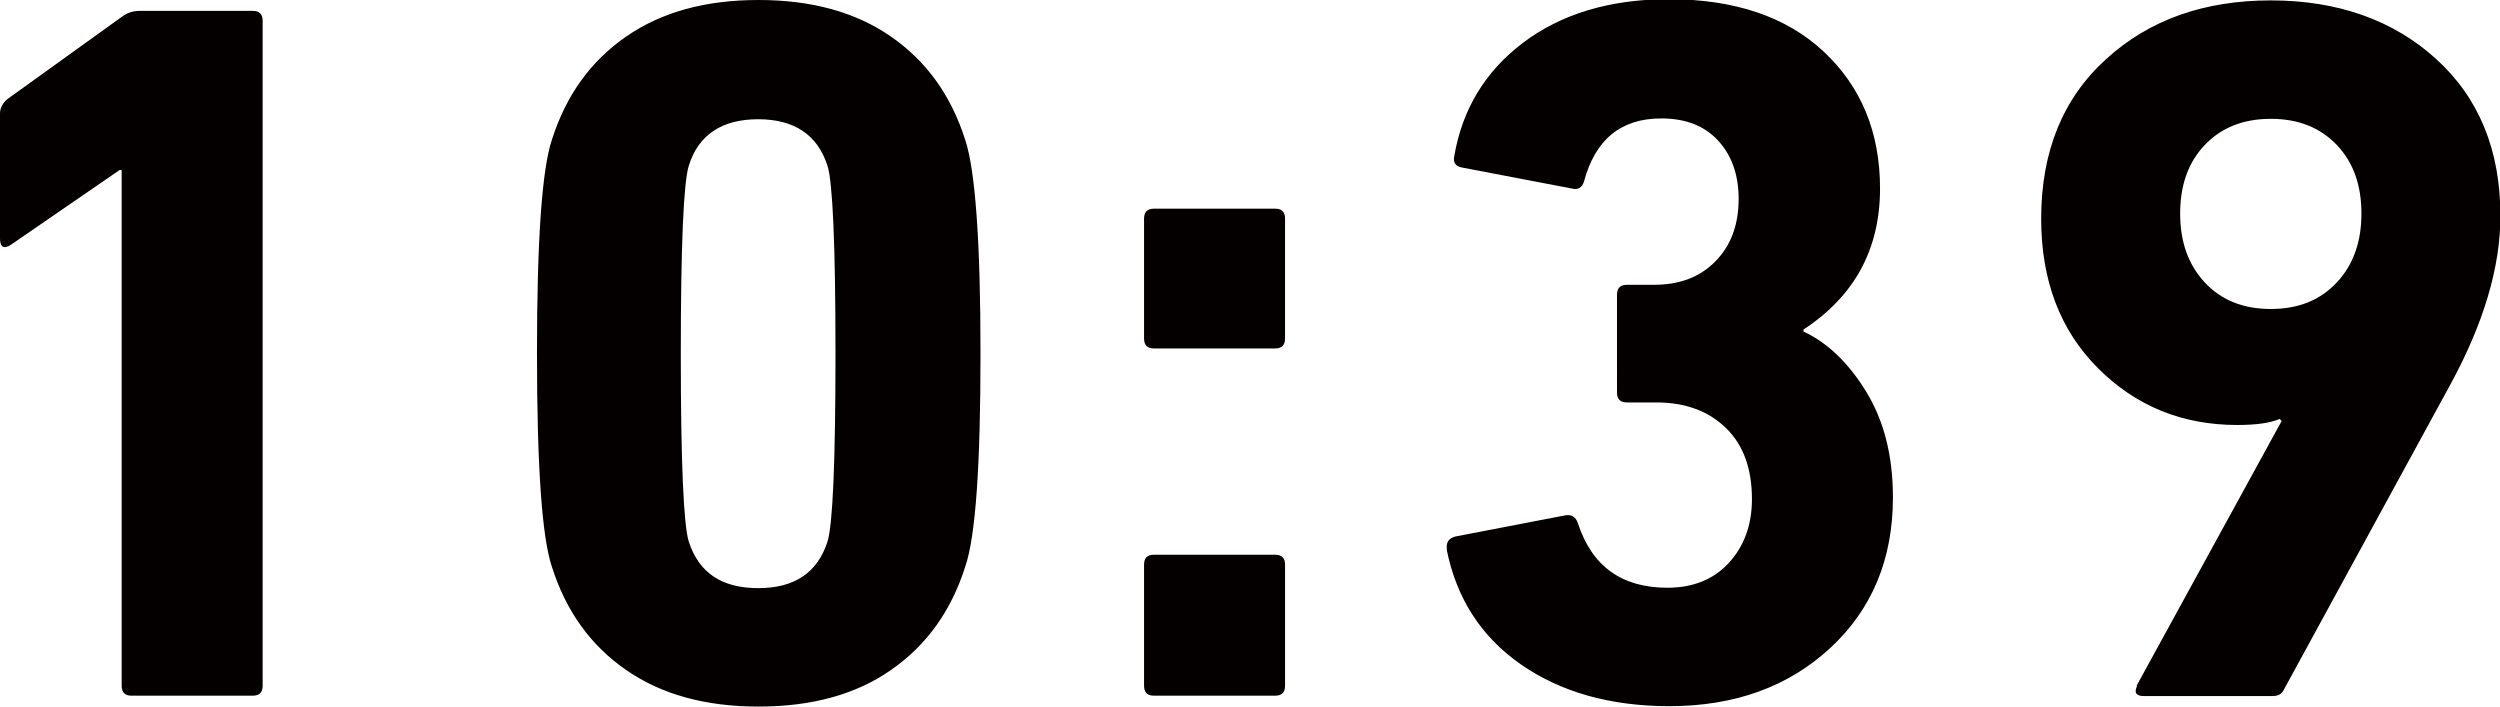
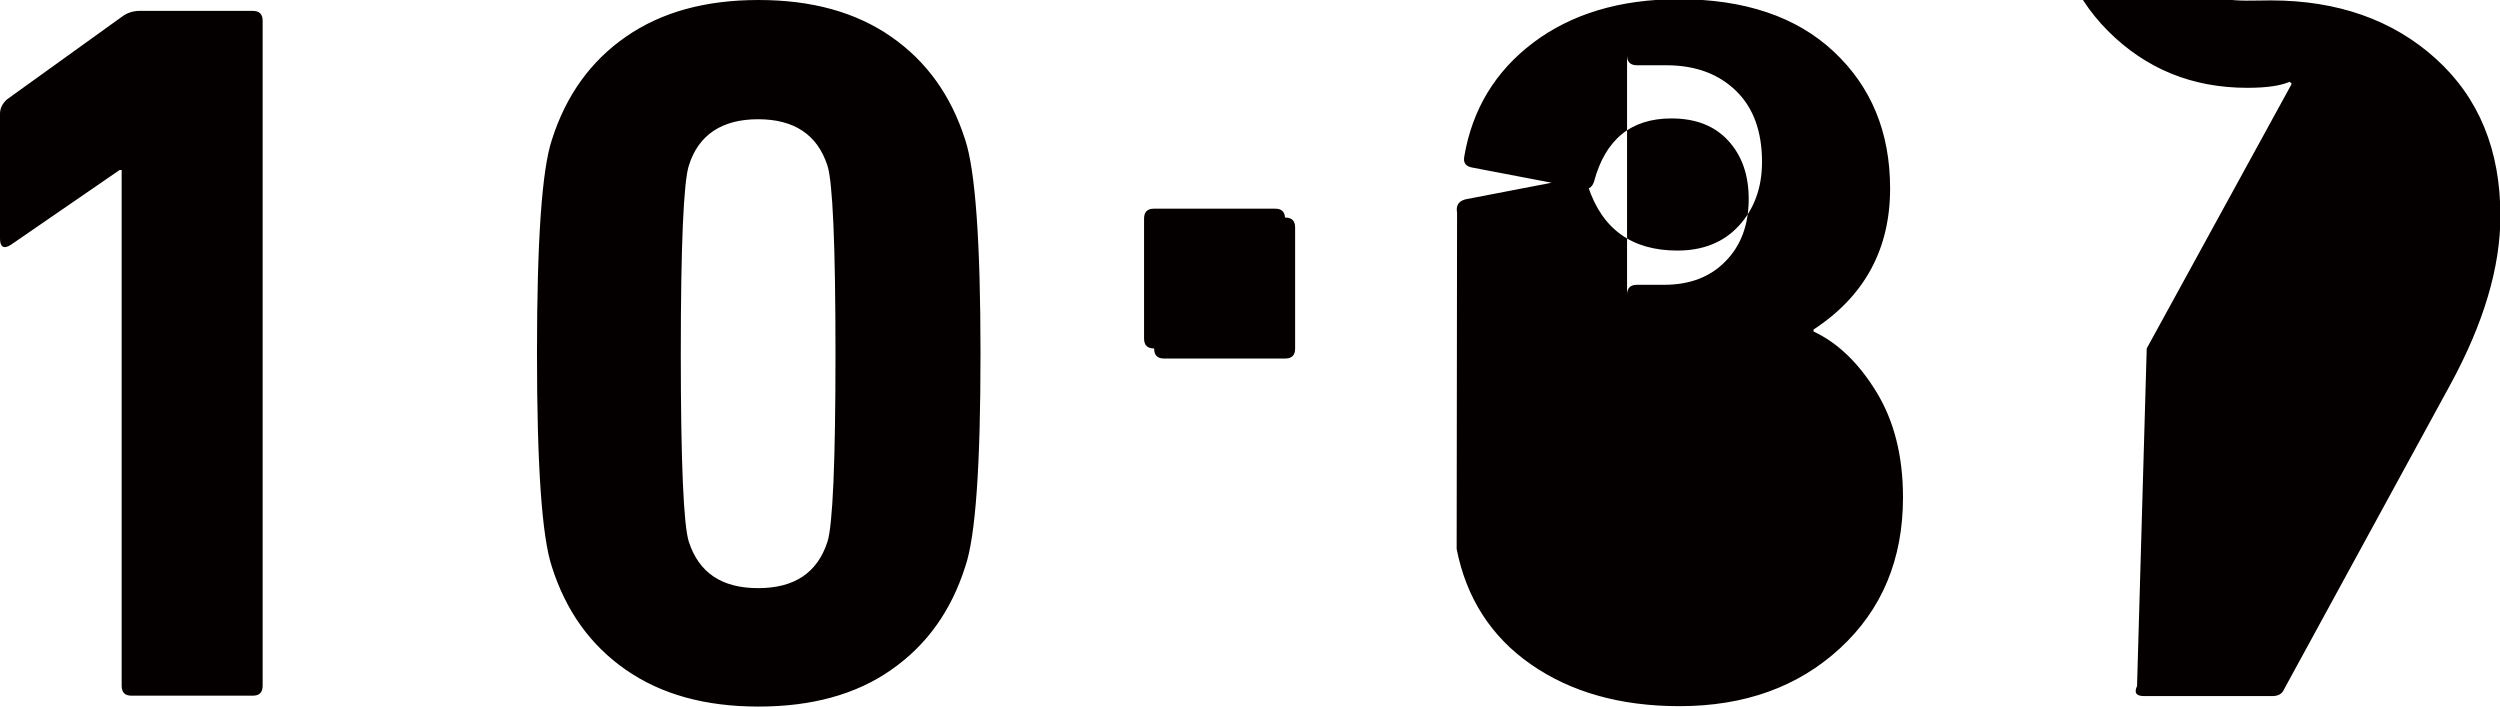
<svg xmlns="http://www.w3.org/2000/svg" data-name="レイヤー 2" viewBox="0 0 62.06 17.55">
-   <path d="M3.02 17.02V4.22h-.05L.28 6.07C.1 6.19 0 6.14 0 5.92v-3.1c0-.13.06-.25.17-.35L3.02.42c.13-.1.28-.15.45-.15h2.8c.17 0 .25.08.25.25v16.5c0 .17-.08.25-.25.25h-3c-.17 0-.25-.08-.25-.25zm10.68-2.95c-.25-.75-.37-2.52-.37-5.3s.12-4.55.37-5.3c.35-1.1.96-1.95 1.84-2.56S17.51 0 18.83 0s2.41.3 3.29.91c.88.61 1.49 1.46 1.84 2.56.25.75.38 2.52.38 5.3s-.12 4.55-.38 5.3c-.35 1.1-.96 1.95-1.84 2.56-.87.61-1.97.91-3.29.91s-2.41-.3-3.29-.91c-.88-.61-1.49-1.46-1.84-2.56zm3.4-.62c.25.77.82 1.15 1.72 1.15s1.47-.38 1.72-1.15c.13-.4.2-1.96.2-4.67s-.07-4.27-.2-4.67c-.25-.77-.83-1.15-1.72-1.15s-1.48.38-1.72 1.15c-.13.4-.2 1.96-.2 4.67s.07 4.27.2 4.67zm11.55-4.8c-.17 0-.25-.08-.25-.25V5.43c0-.17.08-.25.25-.25h3c.17 0 .25.08.25.25V8.4c0 .17-.08.25-.25.25h-3zm-.25 8.37v-3c0-.17.08-.25.25-.25h3c.17 0 .25.08.25.25v3c0 .17-.08.25-.25.25h-3c-.17 0-.25-.08-.25-.25zm7.52-3.37c-.03-.17.03-.28.2-.33l2.75-.53c.15-.02.25.05.3.2.35 1.07 1.09 1.6 2.22 1.6.63 0 1.14-.2 1.52-.61s.58-.94.58-1.59c0-.75-.21-1.34-.64-1.76s-1-.64-1.74-.64h-.72c-.17 0-.25-.08-.25-.25V7.32c0-.17.08-.25.25-.25h.67c.63 0 1.14-.19 1.52-.58.38-.38.58-.9.58-1.55 0-.6-.17-1.08-.51-1.45s-.81-.55-1.41-.55c-1 0-1.64.52-1.92 1.57-.05.15-.15.21-.3.17l-2.72-.52c-.17-.03-.23-.12-.2-.28.2-1.17.77-2.11 1.71-2.82s2.15-1.08 3.61-1.08c1.63 0 2.92.43 3.85 1.3.93.87 1.4 2 1.4 3.4 0 1.5-.63 2.67-1.9 3.5v.05c.6.28 1.12.78 1.56 1.5s.66 1.59.66 2.62c0 1.53-.52 2.78-1.56 3.74-1.04.96-2.37 1.44-3.99 1.44-1.47 0-2.7-.35-3.69-1.04-.99-.69-1.6-1.65-1.84-2.86zm17.12 3.37l3.6-6.57-.05-.05c-.23.1-.58.15-1.05.15-1.37 0-2.52-.47-3.46-1.41s-1.41-2.18-1.41-3.71c0-1.67.54-2.99 1.61-3.96C53.35.49 54.72.01 56.37.01s3.03.48 4.1 1.45 1.6 2.27 1.6 3.9c0 1.28-.42 2.68-1.25 4.2l-4.12 7.55c-.05.12-.15.17-.3.17h-3.17c-.2 0-.26-.08-.18-.25zm1.69-10.01c.41.44.95.66 1.64.66s1.23-.22 1.64-.66.61-1.01.61-1.71-.2-1.27-.61-1.7c-.41-.43-.95-.65-1.64-.65s-1.23.22-1.64.65c-.41.43-.61 1-.61 1.7s.2 1.27.61 1.71z" fill="#040000" stroke-width="0" data-name="レイヤー 1" />
+   <path d="M3.02 17.02V4.22h-.05L.28 6.07C.1 6.19 0 6.14 0 5.92v-3.1c0-.13.06-.25.17-.35L3.02.42c.13-.1.28-.15.45-.15h2.8c.17 0 .25.08.25.25v16.5c0 .17-.08.25-.25.25h-3c-.17 0-.25-.08-.25-.25zm10.68-2.95c-.25-.75-.37-2.52-.37-5.3s.12-4.55.37-5.3c.35-1.1.96-1.95 1.84-2.56S17.51 0 18.83 0s2.41.3 3.29.91c.88.61 1.49 1.46 1.84 2.56.25.75.38 2.52.38 5.3s-.12 4.55-.38 5.3c-.35 1.1-.96 1.95-1.84 2.56-.87.61-1.97.91-3.29.91s-2.41-.3-3.29-.91c-.88-.61-1.49-1.46-1.84-2.56zm3.4-.62c.25.77.82 1.15 1.72 1.15s1.47-.38 1.72-1.15c.13-.4.2-1.96.2-4.67s-.07-4.27-.2-4.67c-.25-.77-.83-1.15-1.72-1.15s-1.48.38-1.72 1.15c-.13.4-.2 1.96-.2 4.67s.07 4.27.2 4.67zm11.55-4.8c-.17 0-.25-.08-.25-.25V5.43c0-.17.08-.25.25-.25h3c.17 0 .25.08.25.25V8.4c0 .17-.08.25-.25.25h-3zv-3c0-.17.08-.25.25-.25h3c.17 0 .25.08.25.25v3c0 .17-.08.25-.25.25h-3c-.17 0-.25-.08-.25-.25zm7.52-3.37c-.03-.17.03-.28.2-.33l2.75-.53c.15-.02.25.05.3.2.35 1.07 1.09 1.6 2.22 1.6.63 0 1.14-.2 1.52-.61s.58-.94.58-1.59c0-.75-.21-1.34-.64-1.76s-1-.64-1.74-.64h-.72c-.17 0-.25-.08-.25-.25V7.32c0-.17.08-.25.25-.25h.67c.63 0 1.14-.19 1.52-.58.38-.38.58-.9.58-1.55 0-.6-.17-1.08-.51-1.45s-.81-.55-1.41-.55c-1 0-1.64.52-1.92 1.57-.05.15-.15.21-.3.17l-2.72-.52c-.17-.03-.23-.12-.2-.28.2-1.17.77-2.11 1.71-2.82s2.15-1.08 3.61-1.08c1.63 0 2.92.43 3.85 1.3.93.87 1.4 2 1.4 3.4 0 1.5-.63 2.67-1.9 3.5v.05c.6.28 1.12.78 1.56 1.5s.66 1.59.66 2.62c0 1.53-.52 2.78-1.56 3.74-1.04.96-2.37 1.44-3.99 1.44-1.47 0-2.7-.35-3.69-1.04-.99-.69-1.6-1.65-1.84-2.86zm17.12 3.37l3.6-6.57-.05-.05c-.23.1-.58.15-1.05.15-1.37 0-2.52-.47-3.46-1.41s-1.41-2.18-1.41-3.71c0-1.67.54-2.99 1.61-3.96C53.35.49 54.72.01 56.37.01s3.03.48 4.1 1.45 1.6 2.27 1.6 3.9c0 1.28-.42 2.68-1.25 4.2l-4.12 7.55c-.05.12-.15.17-.3.17h-3.17c-.2 0-.26-.08-.18-.25zm1.69-10.01c.41.44.95.66 1.64.66s1.23-.22 1.64-.66.61-1.01.61-1.71-.2-1.27-.61-1.7c-.41-.43-.95-.65-1.64-.65s-1.23.22-1.64.65c-.41.43-.61 1-.61 1.7s.2 1.27.61 1.71z" fill="#040000" stroke-width="0" data-name="レイヤー 1" />
</svg>